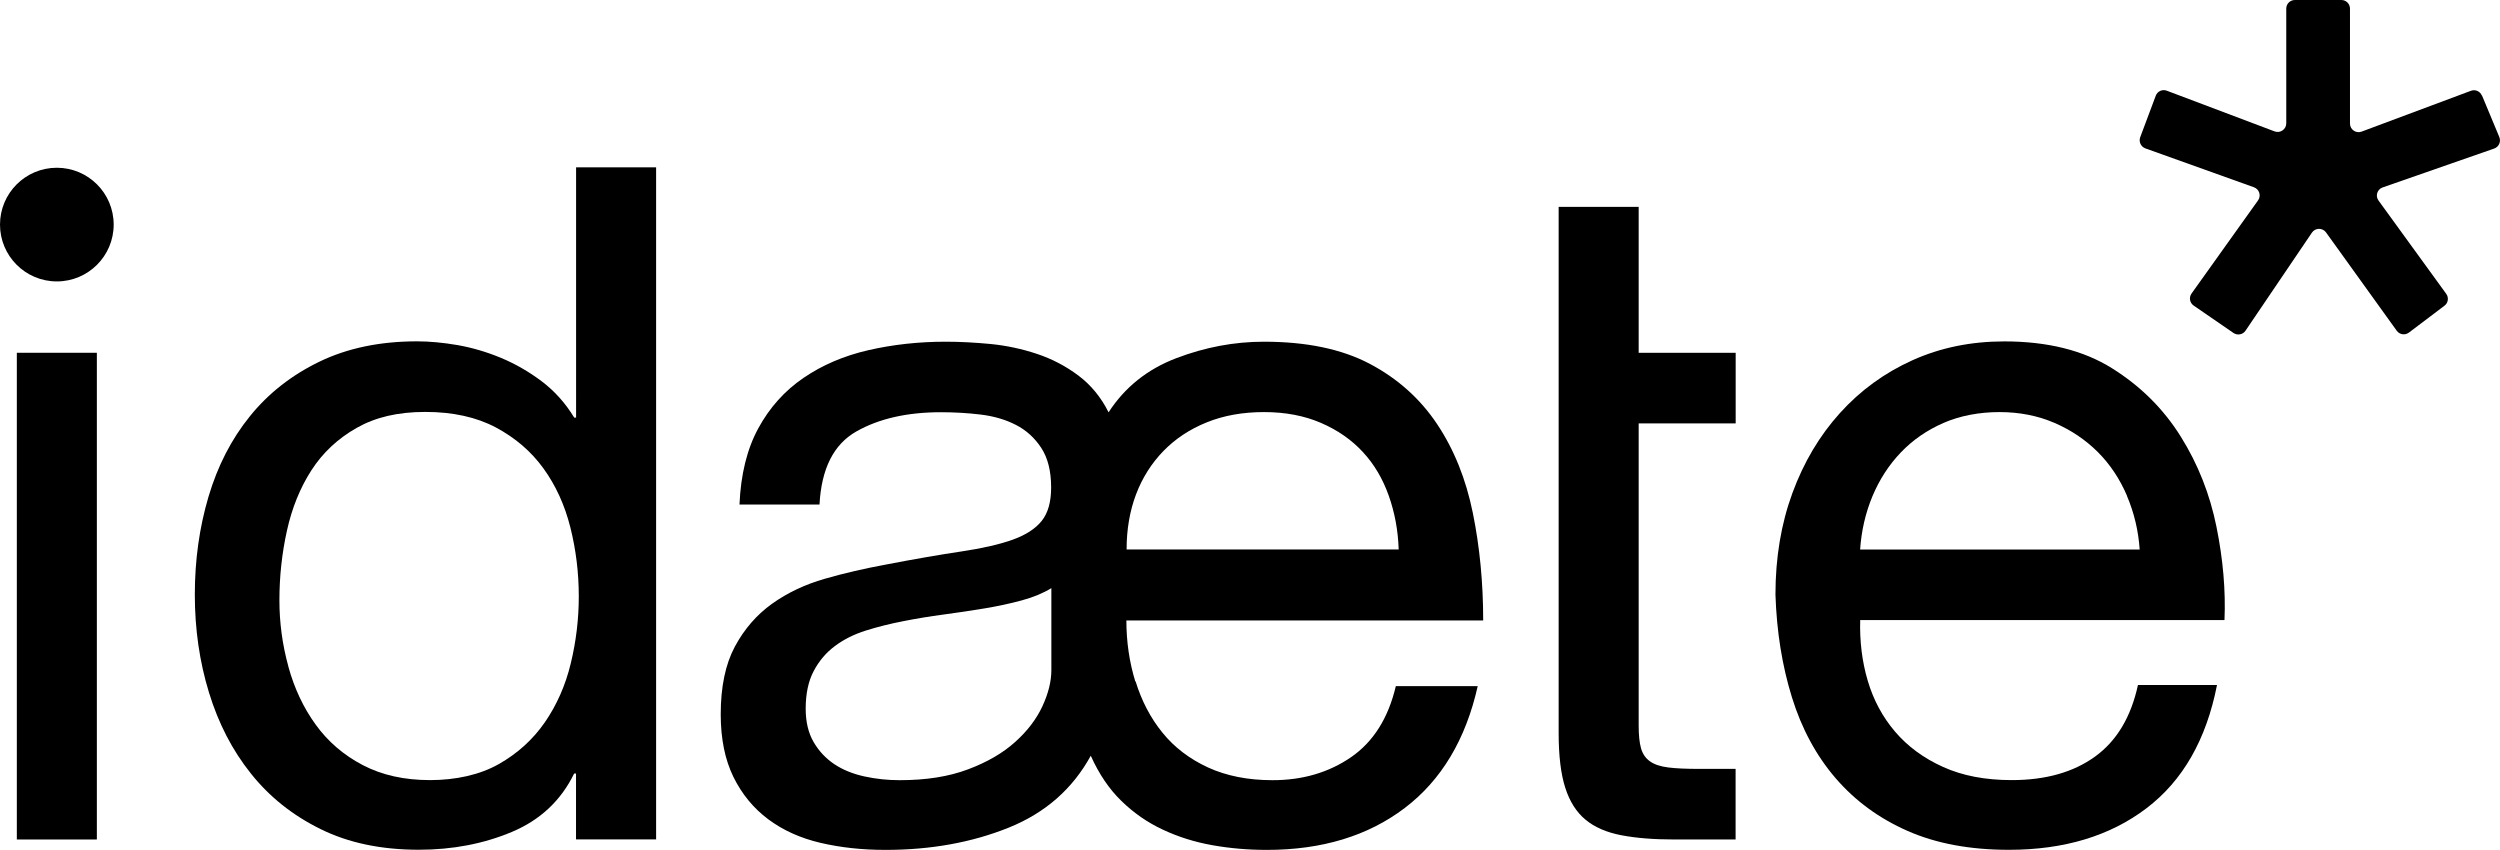
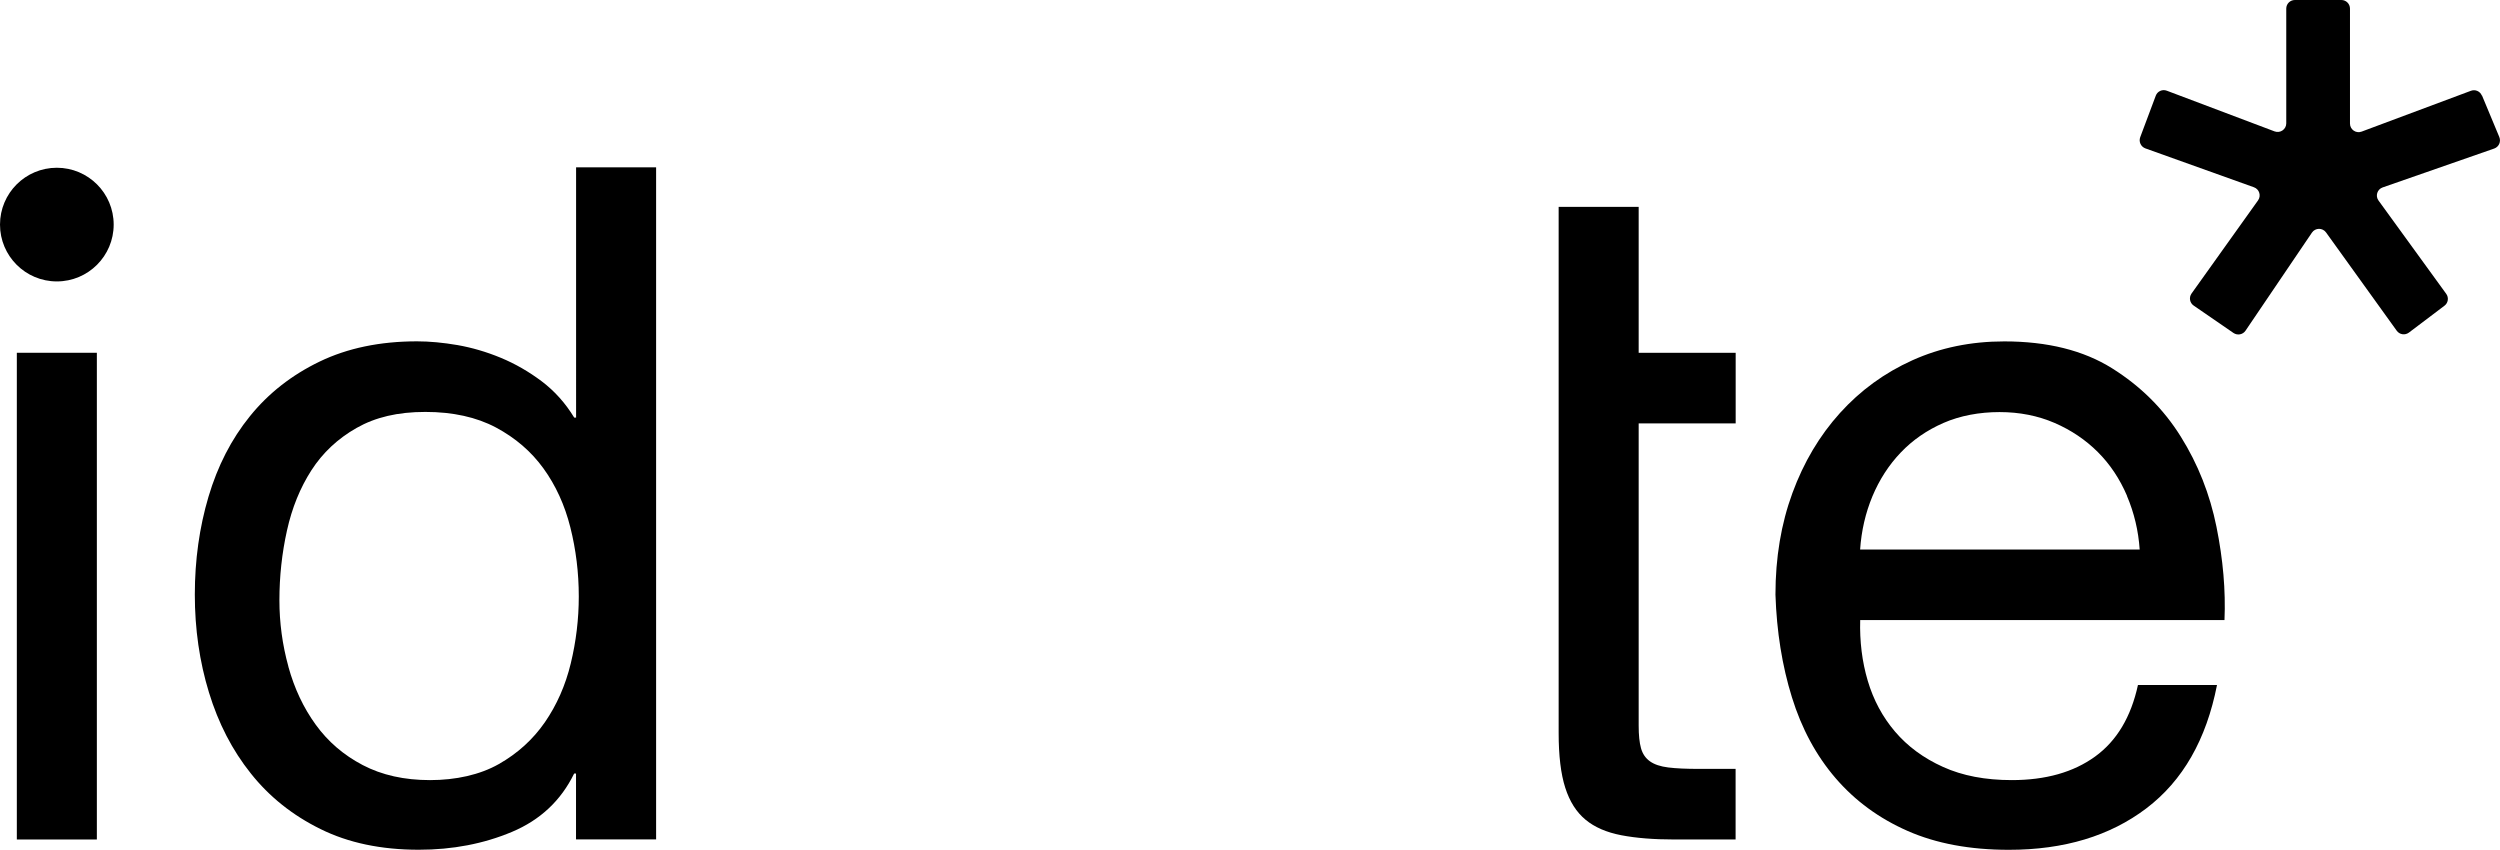
<svg xmlns="http://www.w3.org/2000/svg" id="a" viewBox="0 0 334.28 113.63">
  <defs>
    <style>.b{fill:#000;stroke-width:0px;}</style>
  </defs>
  <rect class="b" x="2.25" y="47.17" width="10.7" height="65.08" />
  <path class="b" d="M77.02,112.24v-8.81h-.25c-1.76,3.61-4.53,6.21-8.31,7.8-3.78,1.59-7.93,2.39-12.46,2.39-5.04,0-9.42-.92-13.15-2.77-3.74-1.84-6.84-4.32-9.31-7.43-2.48-3.1-4.34-6.71-5.6-10.83-1.26-4.11-1.89-8.48-1.89-13.09s.61-8.98,1.83-13.09c1.22-4.11,3.06-7.7,5.54-10.76,2.47-3.06,5.58-5.5,9.31-7.3,3.73-1.8,8.08-2.71,13.03-2.71,1.68,0,3.48.17,5.41.5,1.93.34,3.86.9,5.79,1.7,1.93.8,3.75,1.85,5.48,3.15,1.72,1.3,3.17,2.92,4.34,4.85h.25V22.37h10.7v89.87h-10.7ZM38.56,89.15c.8,2.9,2.01,5.48,3.65,7.74,1.64,2.27,3.73,4.07,6.29,5.41,2.56,1.34,5.56,2.01,9,2.01s6.67-.71,9.19-2.14c2.52-1.43,4.57-3.29,6.17-5.6,1.59-2.31,2.75-4.93,3.46-7.87.71-2.94,1.07-5.92,1.07-8.94,0-3.19-.38-6.27-1.13-9.25-.75-2.98-1.95-5.6-3.59-7.87-1.64-2.27-3.76-4.09-6.36-5.48-2.6-1.38-5.75-2.08-9.44-2.08s-6.67.71-9.19,2.14c-2.52,1.43-4.53,3.32-6.04,5.66-1.51,2.35-2.6,5.03-3.27,8.06-.67,3.02-1.01,6.13-1.01,9.31,0,3.02.4,5.98,1.2,8.87Z" />
-   <path class="b" d="M151.84,91.1c.8,2.6,1.99,4.89,3.59,6.86,1.59,1.97,3.63,3.52,6.1,4.66,2.47,1.13,5.35,1.7,8.62,1.7,4.03,0,7.53-1.03,10.51-3.08,2.98-2.06,4.97-5.22,5.98-9.5h10.95c-1.6,7.13-4.85,12.57-9.76,16.3-4.91,3.73-11.06,5.6-18.44,5.6-2.52,0-4.95-.21-7.3-.63-2.35-.42-4.55-1.11-6.61-2.08-2.06-.96-3.9-2.24-5.54-3.84-1.64-1.59-3-3.61-4.09-6.04-2.44,4.45-6.1,7.66-11.01,9.63s-10.38,2.96-16.43,2.96c-3.11,0-6-.31-8.69-.94-2.69-.63-5.02-1.68-6.99-3.15-1.97-1.47-3.52-3.35-4.66-5.66-1.13-2.31-1.7-5.1-1.7-8.37,0-3.69.63-6.71,1.89-9.06,1.26-2.35,2.92-4.26,4.97-5.73,2.06-1.47,4.41-2.58,7.05-3.34,2.64-.76,5.35-1.38,8.12-1.89,3.94-.76,7.32-1.34,10.13-1.76,2.81-.42,5.1-.94,6.86-1.57s3.06-1.47,3.9-2.52c.84-1.05,1.26-2.54,1.26-4.47,0-2.18-.44-3.94-1.32-5.29-.88-1.34-2.01-2.37-3.4-3.08-1.38-.71-2.96-1.17-4.72-1.38-1.76-.21-3.52-.31-5.29-.31-4.53,0-8.31.86-11.33,2.58-3.02,1.72-4.66,4.97-4.91,9.76h-10.7c.17-4.03,1.01-7.43,2.52-10.2,1.51-2.77,3.52-5.01,6.04-6.73,2.52-1.72,5.41-2.96,8.69-3.71,3.27-.75,6.71-1.13,10.32-1.13,1.93,0,3.94.11,6.04.31,2.1.21,4.15.65,6.17,1.32,2.01.67,3.86,1.64,5.54,2.9,1.68,1.26,3.02,2.9,4.03,4.91,2.18-3.36,5.2-5.77,9.06-7.24,3.86-1.47,7.76-2.2,11.71-2.2,5.71,0,10.43.99,14.16,2.96,3.73,1.97,6.73,4.66,9,8.06s3.86,7.36,4.78,11.9c.92,4.53,1.38,9.31,1.38,14.35h-47.71c0,2.85.4,5.58,1.2,8.18ZM108.79,99.22c.71,1.22,1.64,2.2,2.77,2.96,1.13.75,2.47,1.3,4.03,1.64,1.55.34,3.12.5,4.72.5,3.52,0,6.56-.48,9.13-1.45,2.56-.96,4.66-2.18,6.29-3.65,1.64-1.47,2.85-3.06,3.65-4.78.8-1.72,1.2-3.34,1.2-4.85v-10.95c-1.09.67-2.41,1.22-3.96,1.64-1.55.42-3.21.78-4.97,1.07-1.76.29-3.59.57-5.48.82-1.89.25-3.67.55-5.35.88-1.76.34-3.44.76-5.04,1.26-1.59.5-2.98,1.2-4.15,2.08-1.18.88-2.12,1.99-2.83,3.34-.71,1.34-1.07,3.02-1.07,5.04,0,1.76.36,3.25,1.07,4.47ZM185.7,66.3c-.8-2.27-1.95-4.22-3.46-5.85-1.51-1.64-3.38-2.94-5.6-3.9-2.22-.96-4.76-1.45-7.62-1.45s-5.41.46-7.68,1.38c-2.27.92-4.2,2.2-5.79,3.84-1.59,1.64-2.81,3.57-3.65,5.79-.84,2.22-1.26,4.68-1.26,7.36h36.38c-.08-2.52-.52-4.91-1.32-7.17Z" />
  <path class="b" d="M232.08,47.17v9.44h-12.97v40.41c0,1.26.1,2.27.31,3.02.21.76.61,1.34,1.2,1.76.59.42,1.4.69,2.45.82,1.05.13,2.41.19,4.09.19h4.91v9.44h-8.18c-2.77,0-5.14-.19-7.11-.57-1.97-.38-3.57-1.07-4.78-2.08-1.22-1.01-2.12-2.43-2.71-4.28-.59-1.84-.88-4.28-.88-7.3V27.66h10.7v19.51h12.97Z" />
  <path class="b" d="M286.99,108.09c-4.87,3.69-10.99,5.54-18.38,5.54-5.2,0-9.71-.84-13.53-2.52-3.82-1.68-7.03-4.03-9.63-7.05-2.6-3.02-4.55-6.63-5.85-10.83-1.3-4.19-2.04-8.77-2.2-13.72,0-4.95.76-9.48,2.27-13.59,1.51-4.11,3.63-7.68,6.36-10.7,2.73-3.02,5.96-5.37,9.69-7.05,3.73-1.68,7.82-2.52,12.27-2.52,5.79,0,10.59,1.2,14.41,3.59,3.82,2.39,6.88,5.43,9.19,9.13,2.31,3.69,3.9,7.72,4.78,12.08.88,4.36,1.24,8.52,1.07,12.46h-48.71c-.08,2.85.25,5.56,1.01,8.12.76,2.56,1.97,4.83,3.65,6.8,1.68,1.97,3.82,3.55,6.42,4.72,2.6,1.18,5.66,1.76,9.19,1.76,4.53,0,8.24-1.05,11.14-3.15,2.9-2.1,4.8-5.29,5.73-9.57h10.57c-1.43,7.3-4.57,12.8-9.44,16.49ZM284.41,66.3c-.97-2.27-2.27-4.22-3.9-5.85s-3.57-2.94-5.79-3.9c-2.22-.96-4.68-1.45-7.36-1.45s-5.27.48-7.49,1.45c-2.22.97-4.13,2.29-5.73,3.97-1.6,1.68-2.85,3.63-3.78,5.85-.92,2.22-1.47,4.59-1.64,7.11h37.38c-.17-2.52-.74-4.91-1.7-7.17Z" />
  <path class="b" d="M331.87,12.76l2.32,5.57c.25.61-.06,1.31-.68,1.53l-14.92,5.2c-.73.25-1.01,1.14-.55,1.76l9.05,12.47c.37.51.26,1.22-.24,1.59l-4.75,3.59c-.52.39-1.25.28-1.63-.25l-9.45-13.14c-.47-.65-1.44-.64-1.89.03l-8.88,13.11c-.36.53-1.08.66-1.61.3l-5.32-3.66c-.53-.36-.66-1.09-.28-1.62l8.89-12.45c.44-.62.17-1.49-.55-1.75l-14.52-5.2c-.6-.22-.91-.89-.69-1.49l2.08-5.55c.22-.6.89-.9,1.48-.67l14.41,5.44c.75.28,1.56-.27,1.56-1.08V1.15c0-.64.52-1.15,1.15-1.15h6.22c.64,0,1.15.52,1.15,1.15v15.37c0,.8.8,1.36,1.55,1.08l14.62-5.46c.58-.22,1.23.06,1.46.64Z" />
  <circle class="b" cx="7.6" cy="30.03" r="7.6" />
</svg>